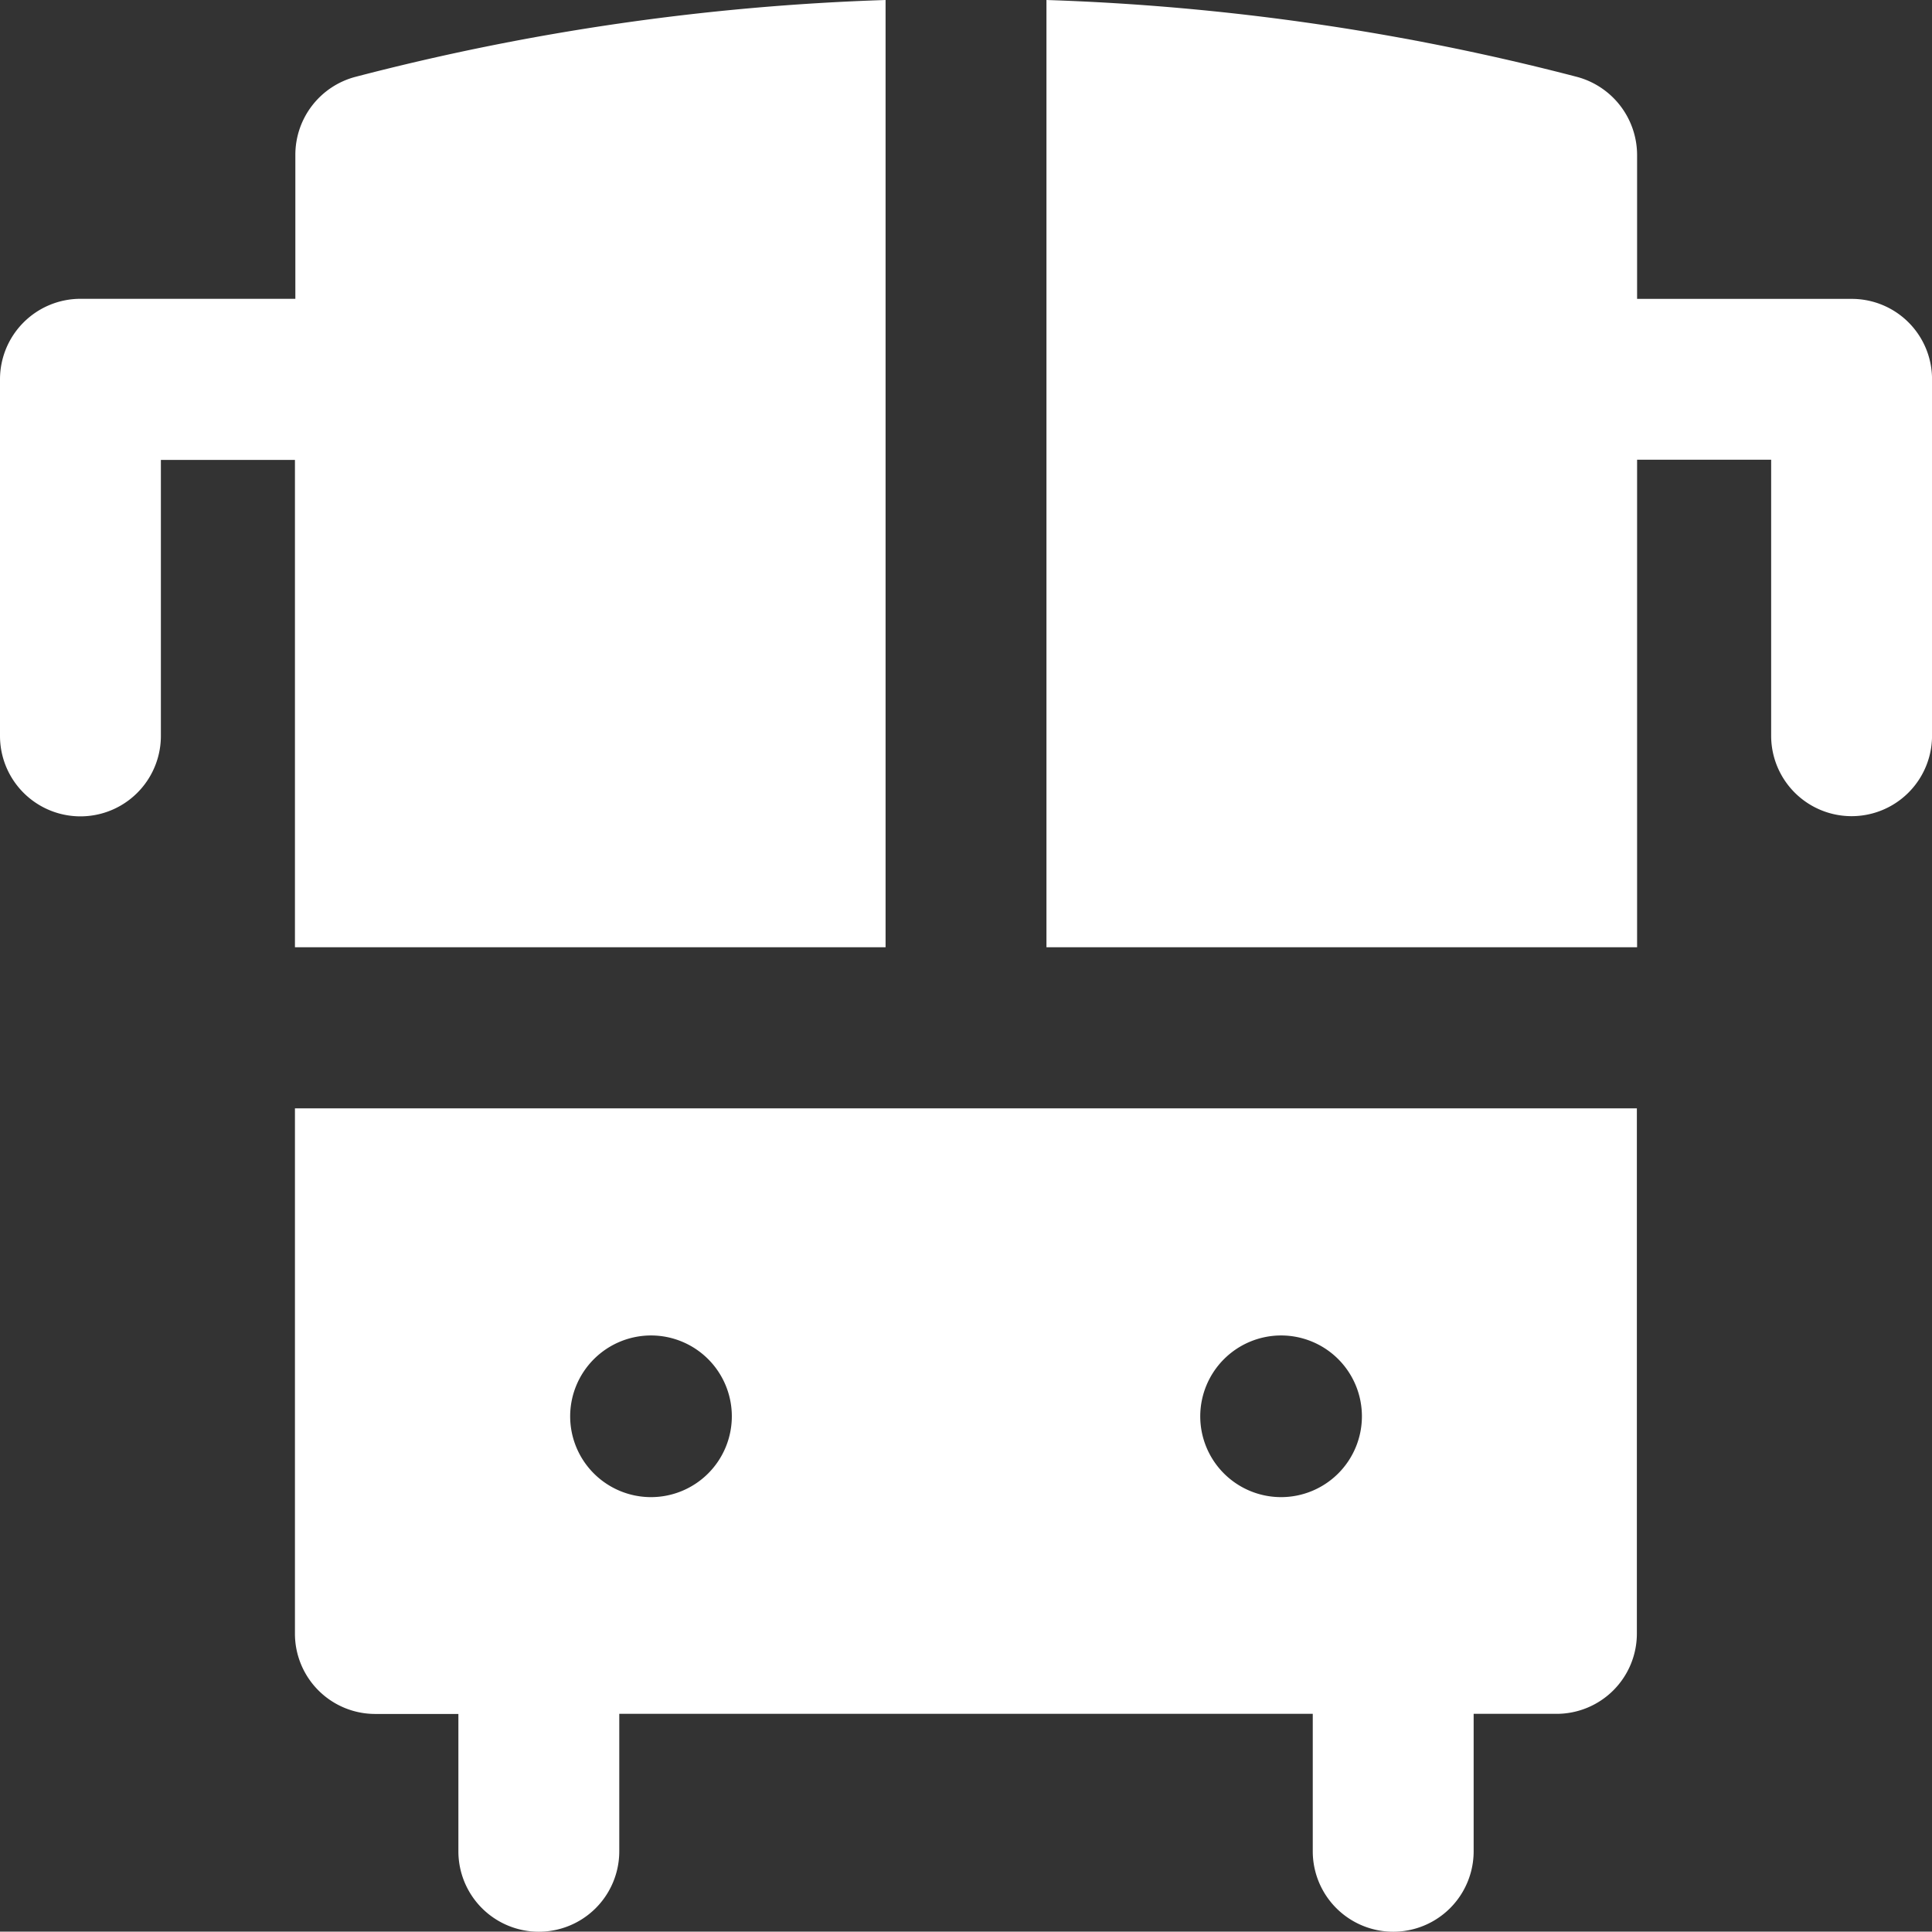
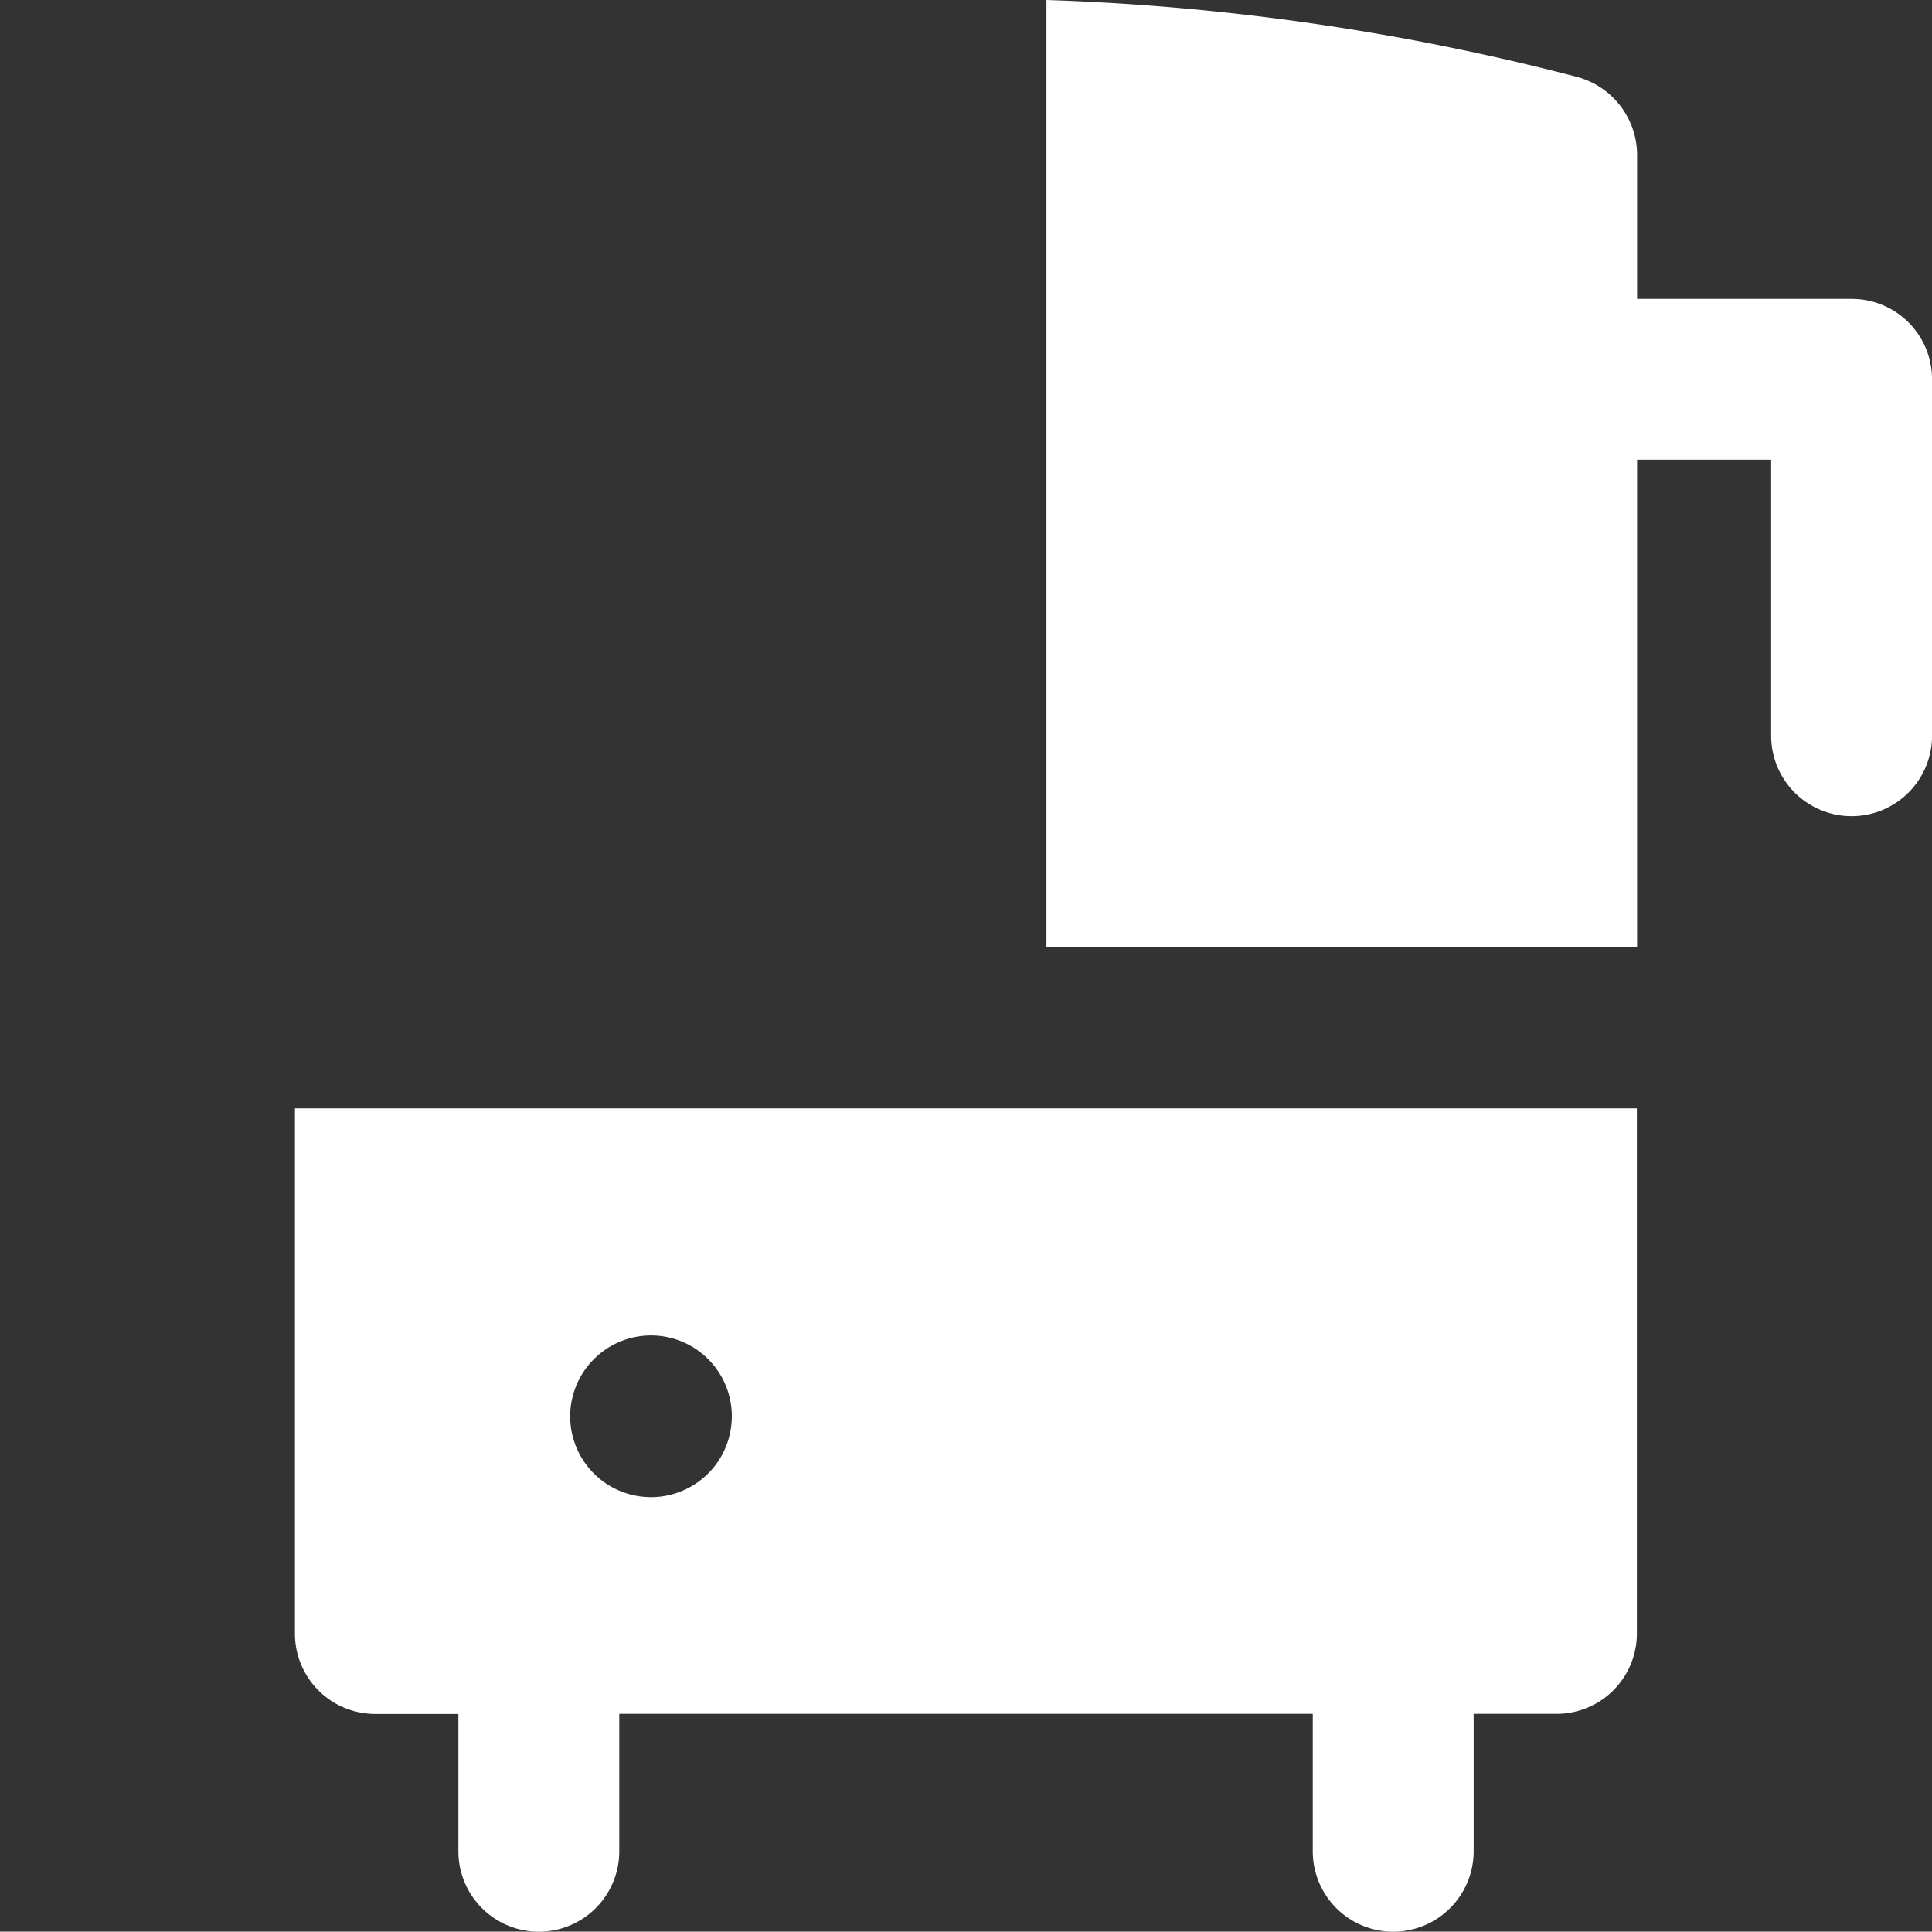
<svg xmlns="http://www.w3.org/2000/svg" width="52.01" height="52" viewBox="0 0 52.01 52">
  <rect x="0" y="0" width="52.01" height="52" fill="#333333" stroke="none" />
  <g id="bus-svgrepo-com" transform="translate(-11 -11)">
    <g id="Group_745" data-name="Group 745" transform="translate(11 11)">
      <path id="Path_854" data-name="Path 854" d="M298.075,19.046H292.3V15.171a2.182,2.182,0,0,0-1.613-2.1A64.924,64.924,0,0,0,276.4,11V36.5h15.9V23.376h3.609v7.43a2.165,2.165,0,0,0,4.331,0v-9.6A2.161,2.161,0,0,0,298.075,19.046Z" transform="translate(-248.229 -11)" fill="#fff" />
-       <path id="Path_855" data-name="Path 855" d="M18.94,36.5h15.9V11a64.739,64.739,0,0,0-14.276,2.07,2.17,2.17,0,0,0-1.613,2.1v3.874H13.165A2.168,2.168,0,0,0,11,21.211v9.6a2.165,2.165,0,0,0,4.331,0v-7.43H18.94V36.5Z" transform="translate(-11 -11)" fill="#fff" />
-       <path id="Path_856" data-name="Path 856" d="M85.8,306.238a2.161,2.161,0,0,0,2.165,2.165H90.2V312.1a2.165,2.165,0,0,0,4.331,0V308.4H113.2V312.1a2.165,2.165,0,0,0,4.331,0V308.4h2.229a2.161,2.161,0,0,0,2.165-2.165V292.1H85.8Zm26.547-8.024a2.176,2.176,0,1,1-2.176,2.176A2.179,2.179,0,0,1,112.347,298.214Zm-16.962,0a2.176,2.176,0,1,1-2.176,2.176A2.179,2.179,0,0,1,95.385,298.214Z" transform="translate(-77.86 -262.263)" fill="#fff" />
+       <path id="Path_856" data-name="Path 856" d="M85.8,306.238a2.161,2.161,0,0,0,2.165,2.165H90.2V312.1a2.165,2.165,0,0,0,4.331,0V308.4H113.2V312.1a2.165,2.165,0,0,0,4.331,0V308.4h2.229a2.161,2.161,0,0,0,2.165-2.165V292.1H85.8Zm26.547-8.024A2.179,2.179,0,0,1,112.347,298.214Zm-16.962,0a2.176,2.176,0,1,1-2.176,2.176A2.179,2.179,0,0,1,95.385,298.214Z" transform="translate(-77.86 -262.263)" fill="#fff" />
    </g>
  </g>
</svg>